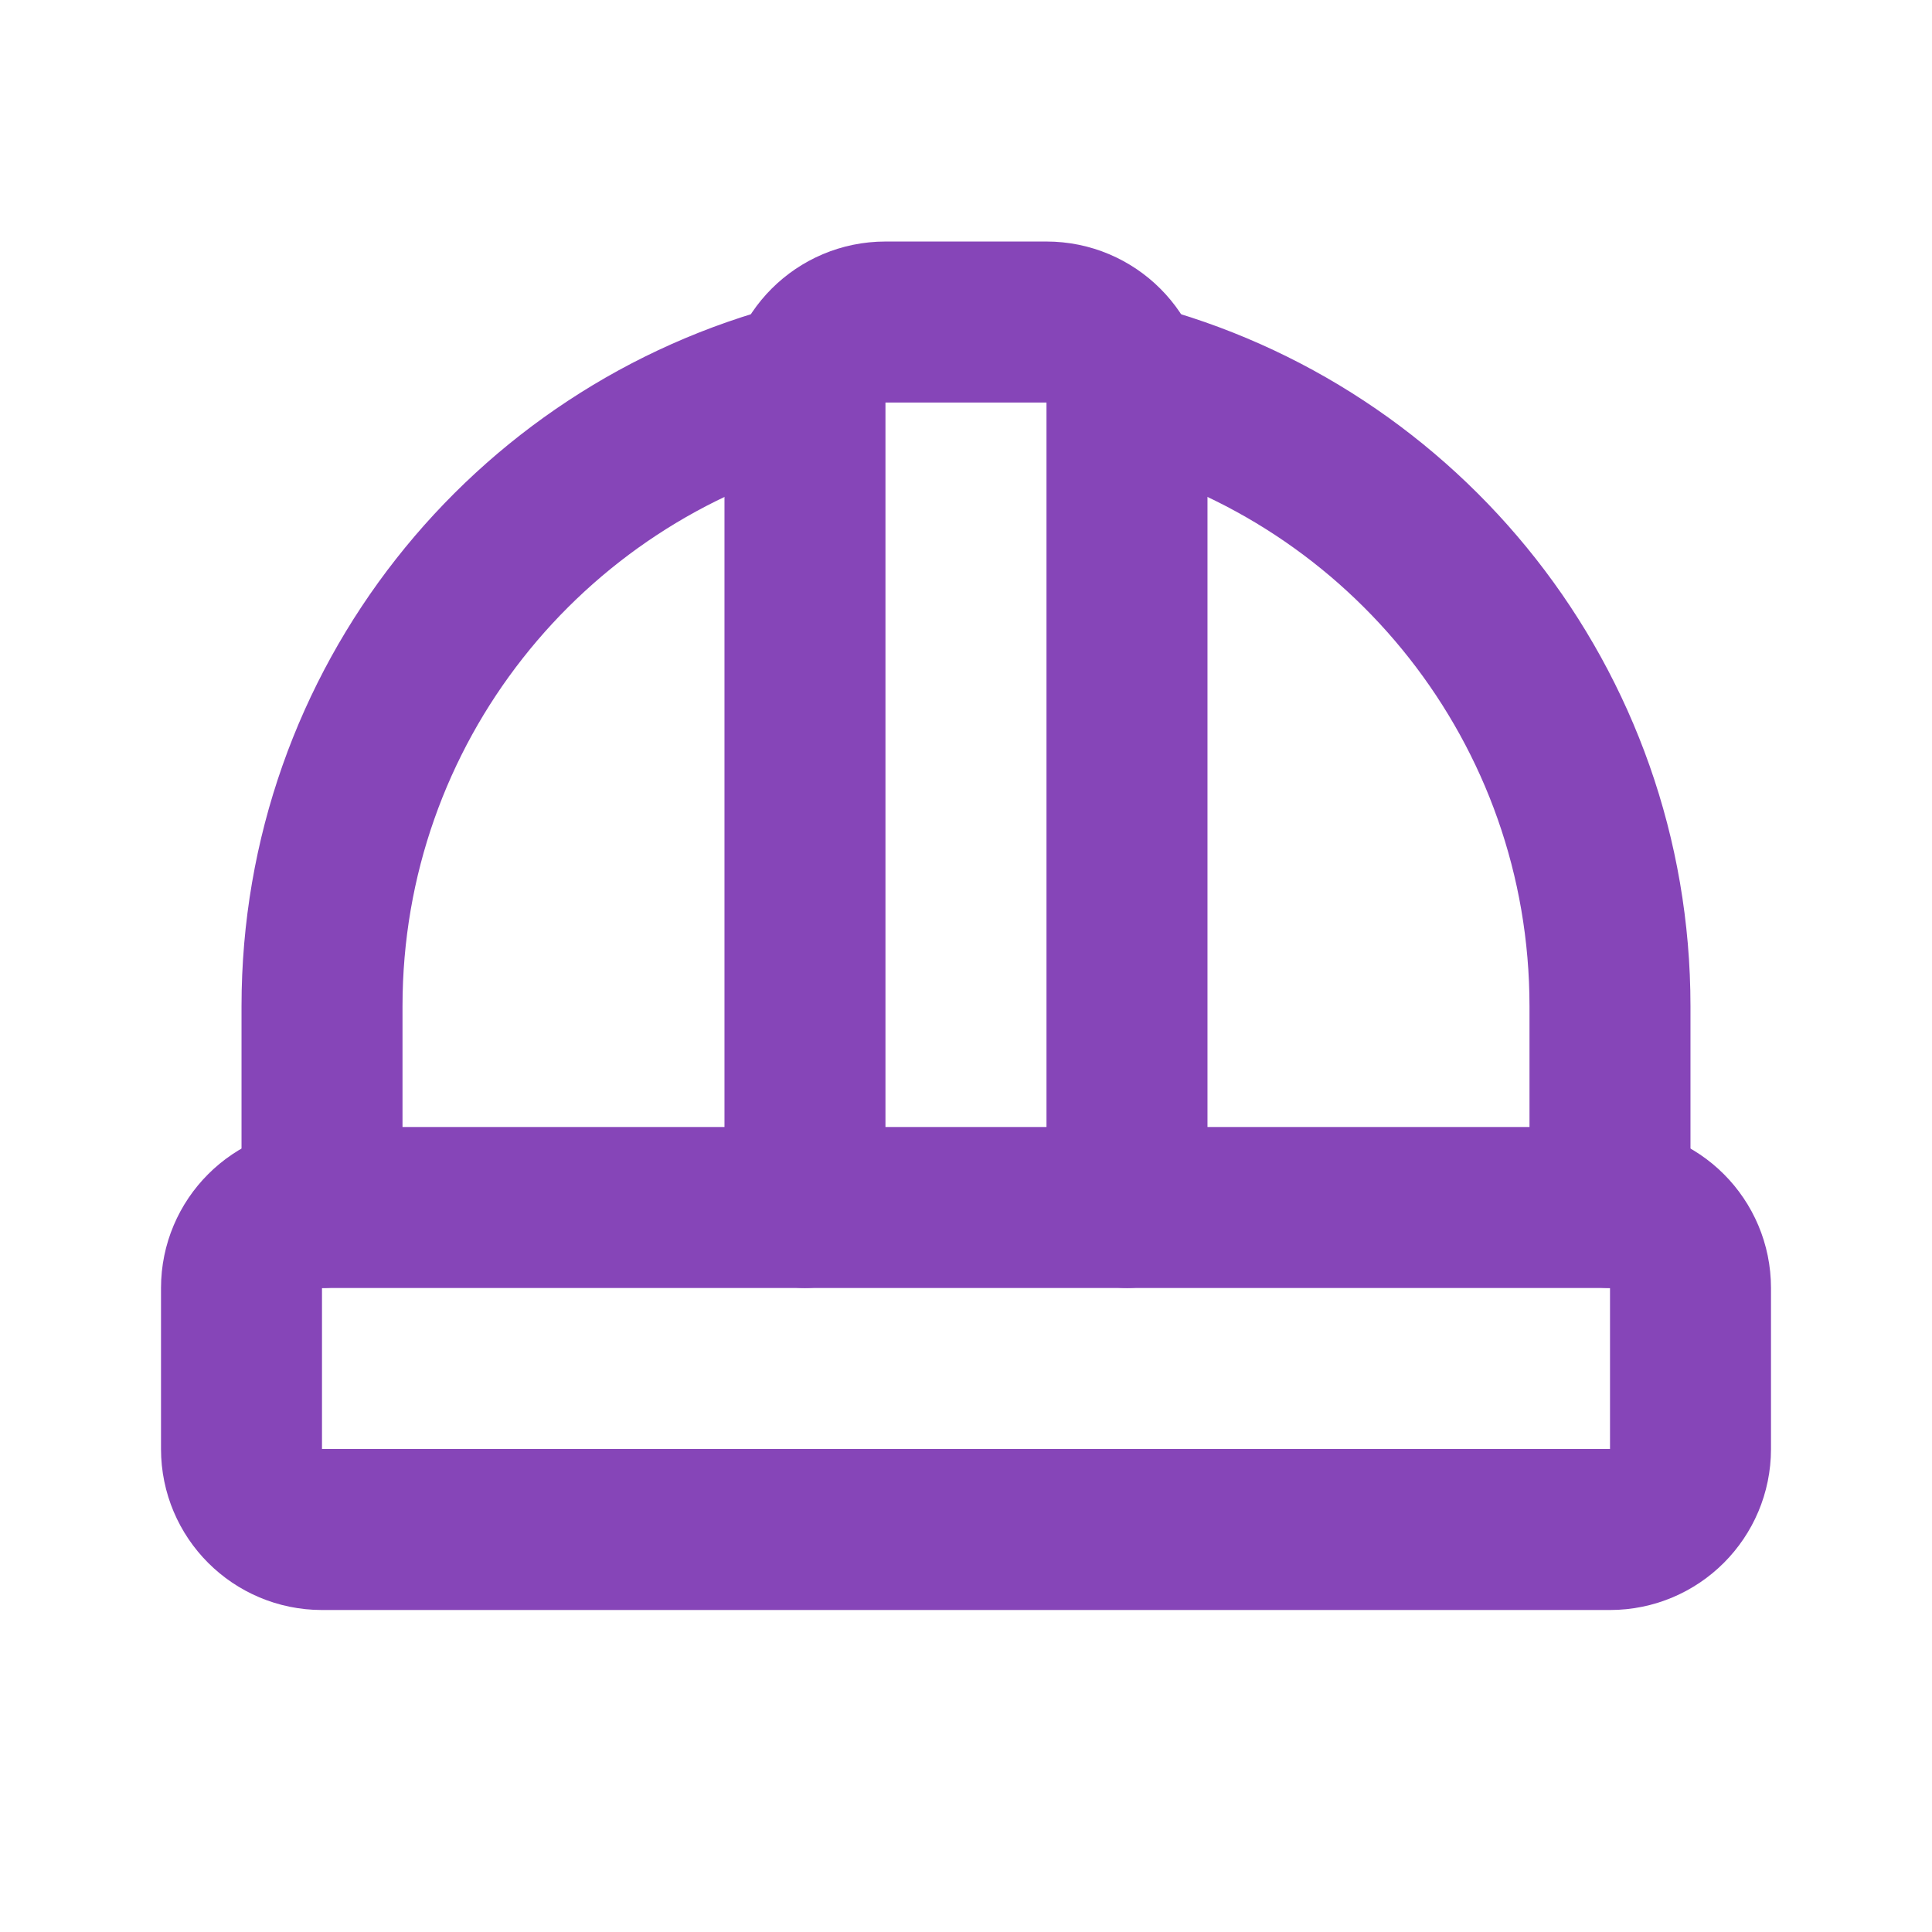
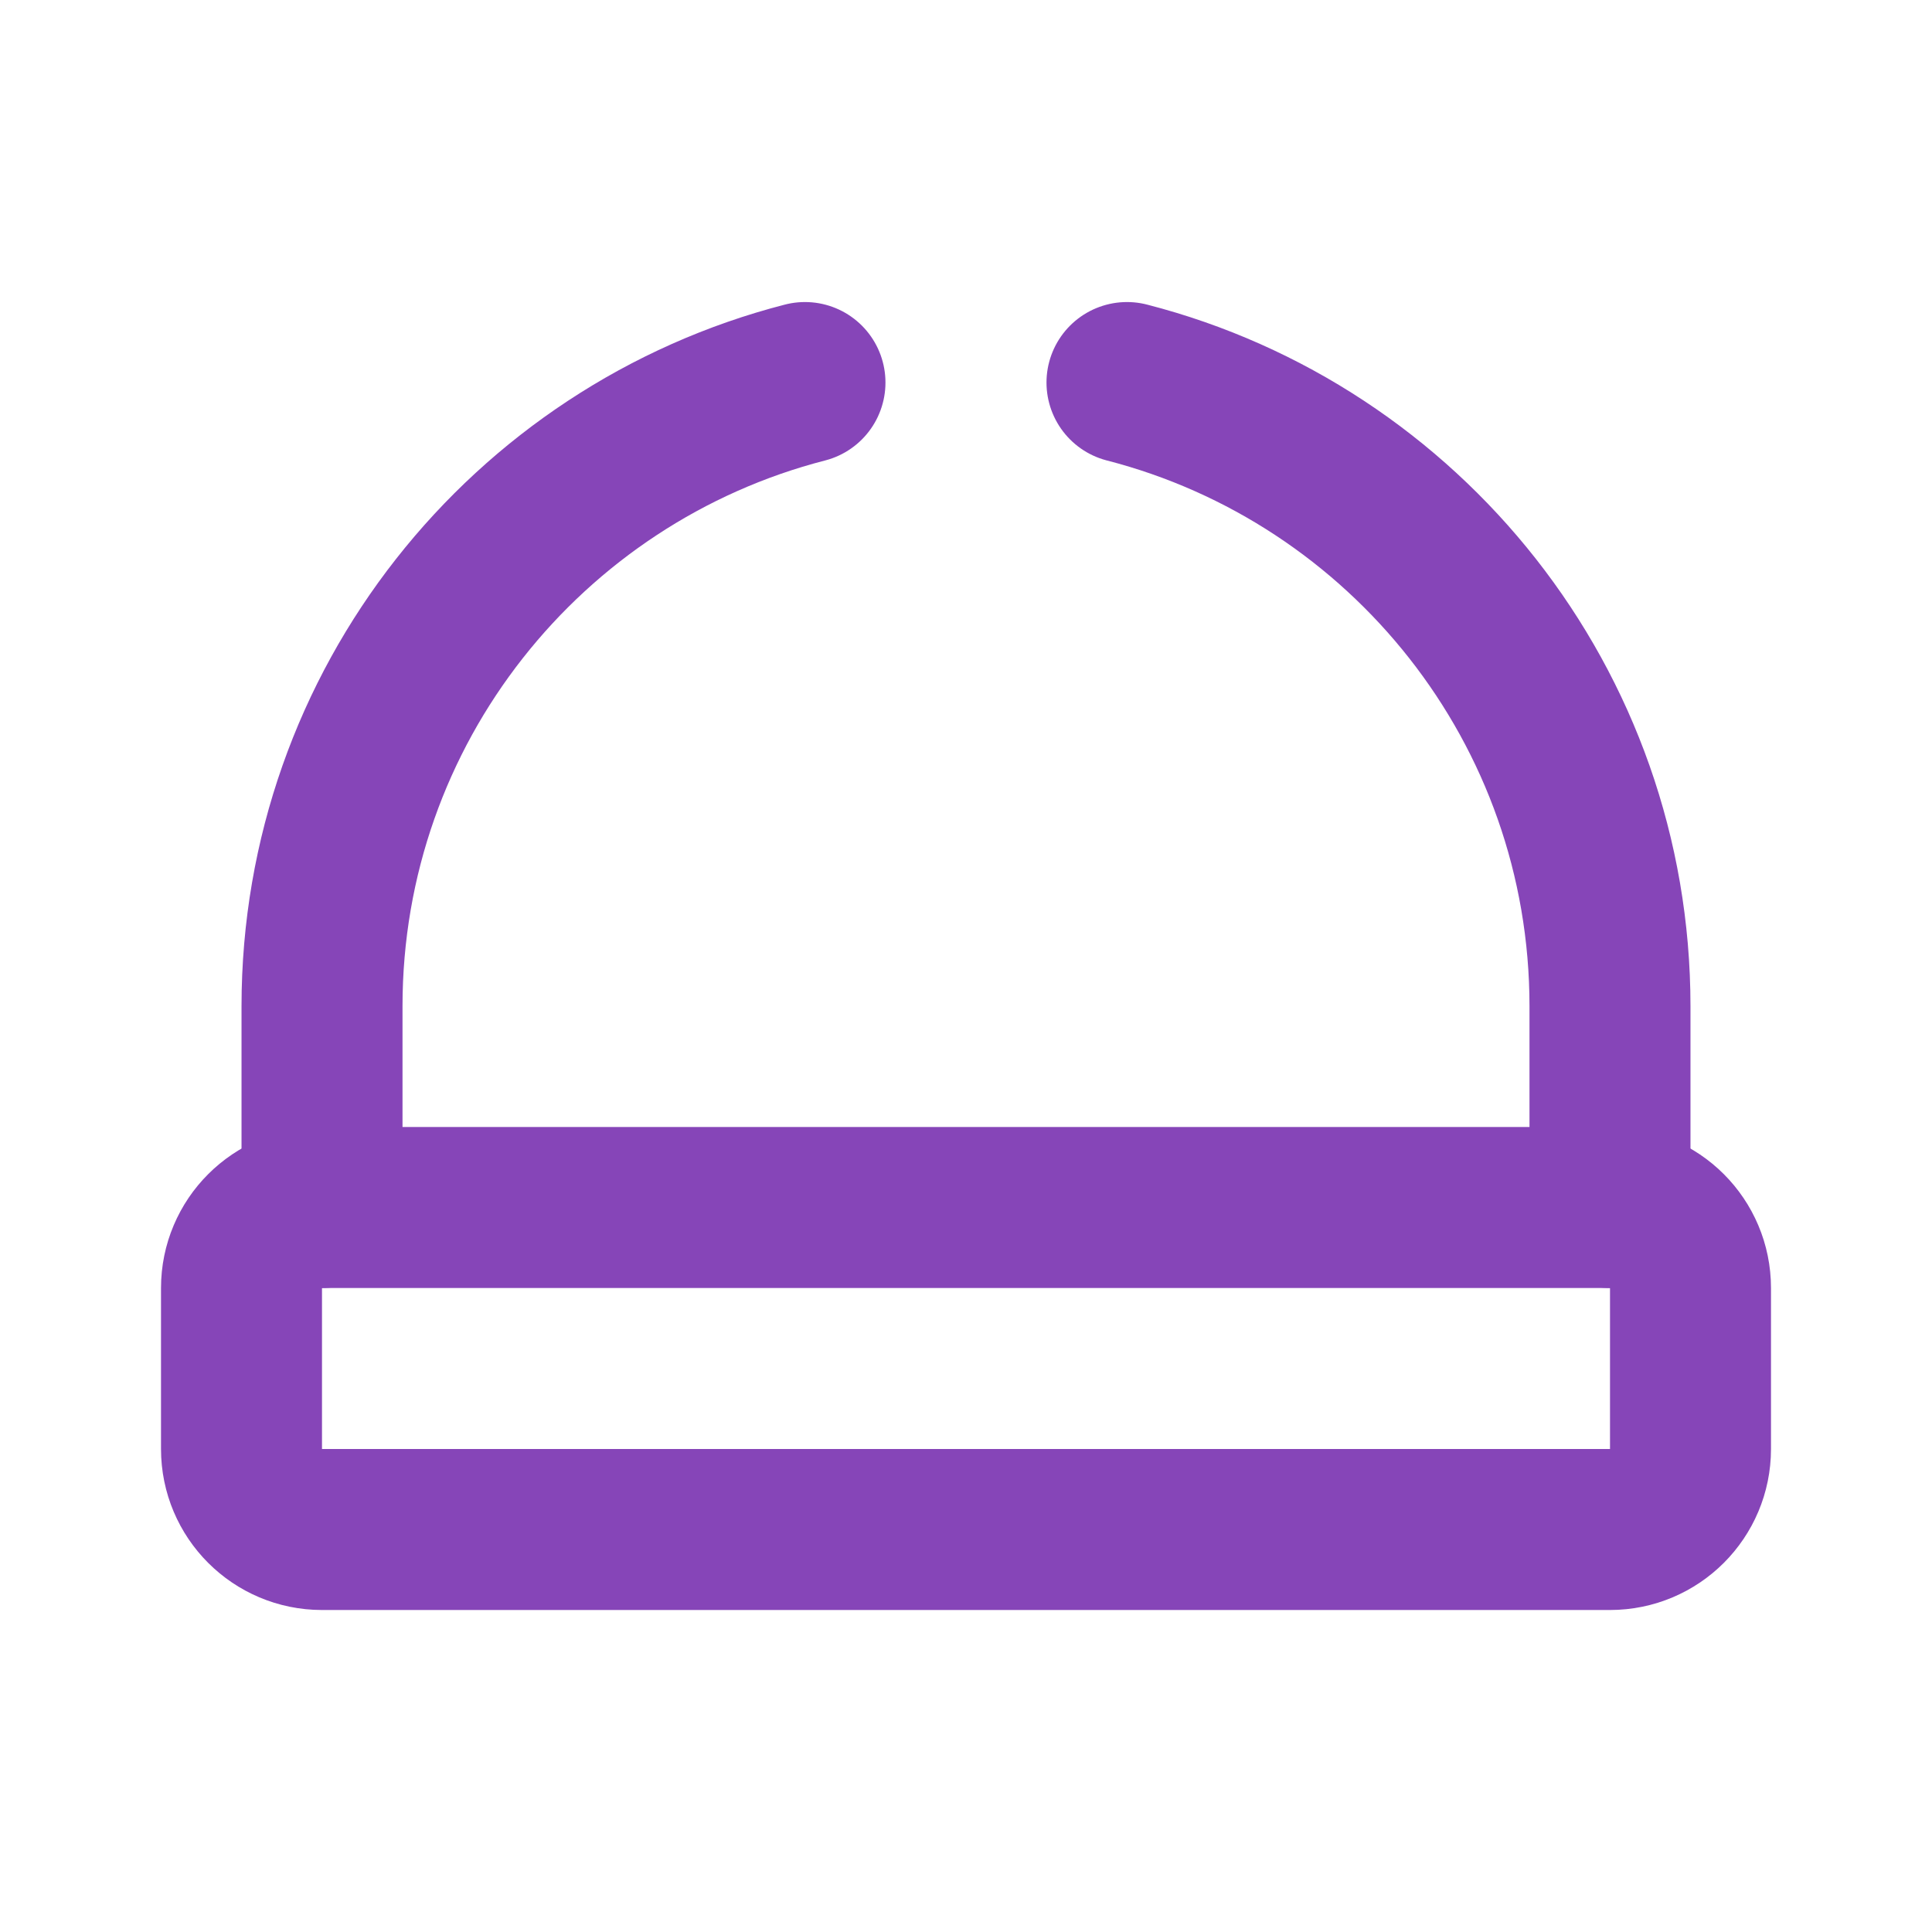
<svg xmlns="http://www.w3.org/2000/svg" width="40" height="40" viewBox="0 0 40 40" fill="none">
  <g id="construction-helmet">
    <path id="Vector" d="M6.667 25V20.833C6.667 14.62 10.916 9.4 16.666 7.92M33.333 25V20.833C33.333 14.62 29.084 9.4 23.333 7.92" stroke="#8645B8" stroke-width="3.333" stroke-linecap="round" stroke-linejoin="round" />
-     <path id="Vector_2" d="M16.666 25V8.334C16.666 7.413 17.413 6.667 18.333 6.667H21.666C22.587 6.667 23.333 7.413 23.333 8.334V25" stroke="#8645B8" stroke-width="3.333" stroke-linecap="round" stroke-linejoin="round" />
    <path id="Vector_3" d="M33.333 25H6.667C5.746 25 5 25.746 5 26.667V30C5 30.921 5.746 31.667 6.667 31.667H33.333C34.254 31.667 35 30.921 35 30V26.667C35 25.746 34.254 25 33.333 25Z" stroke="#8645B8" stroke-width="3.333" stroke-linecap="round" stroke-linejoin="round" />
  </g>
</svg>